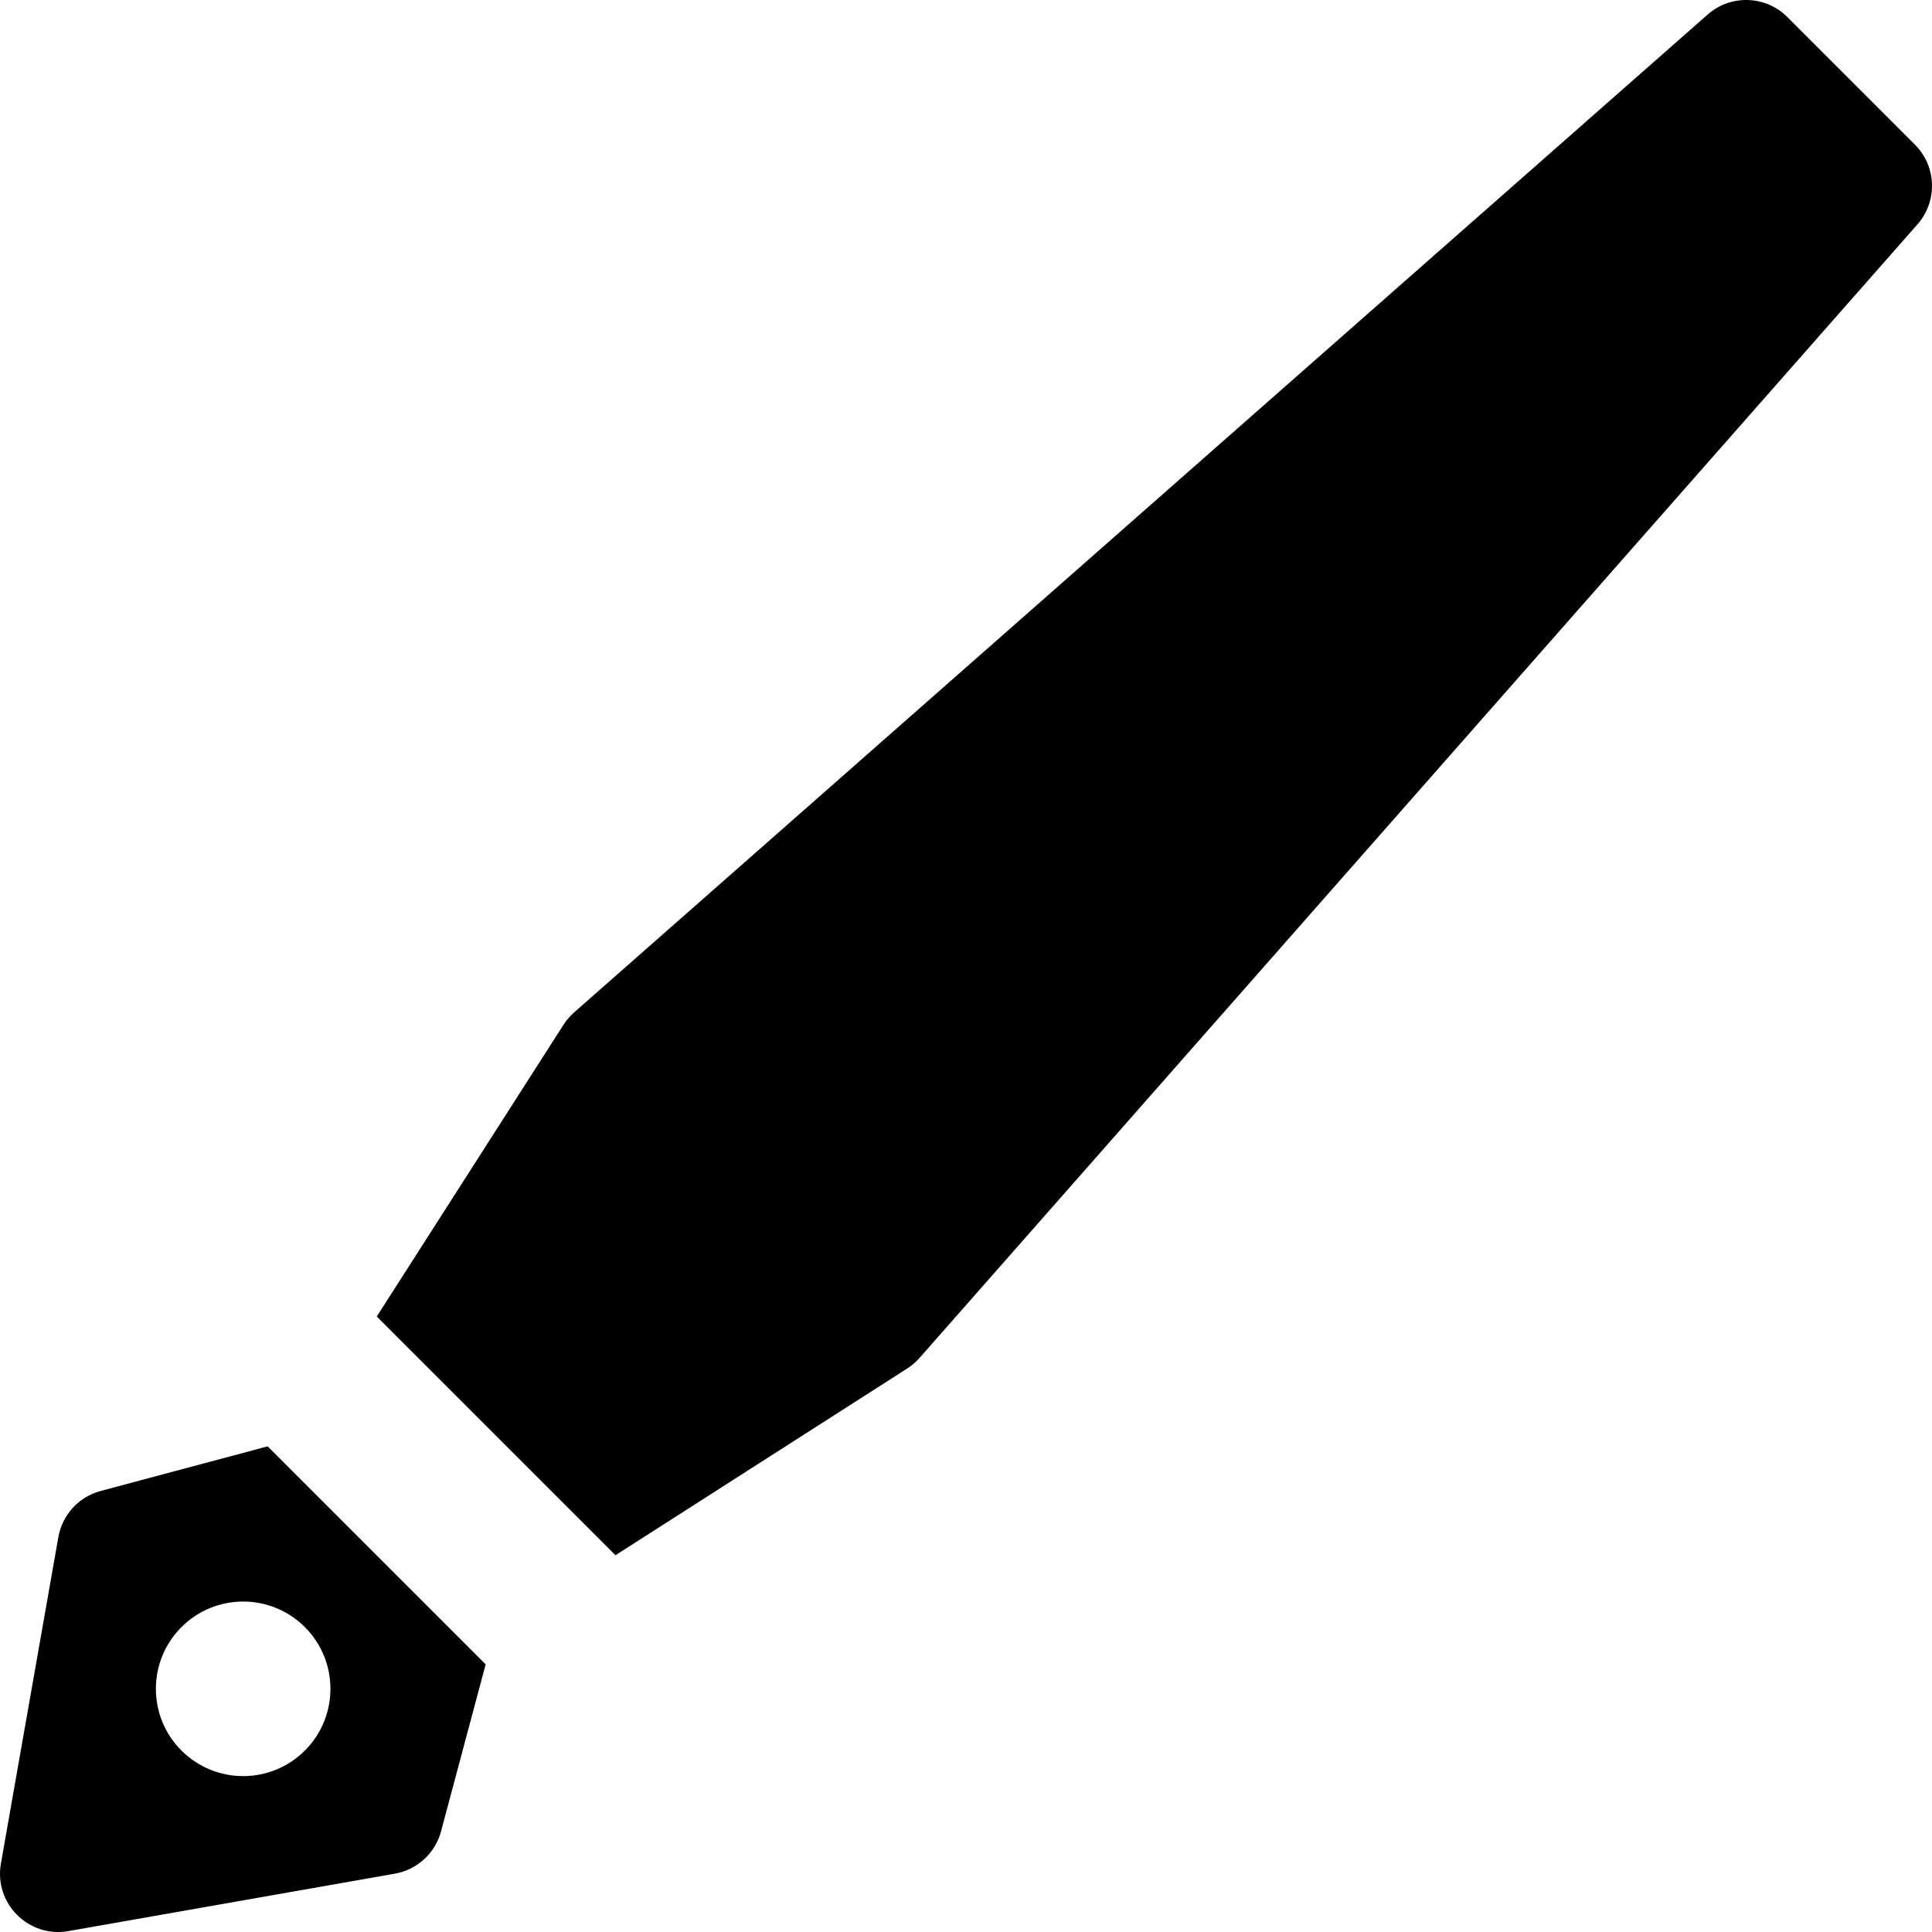
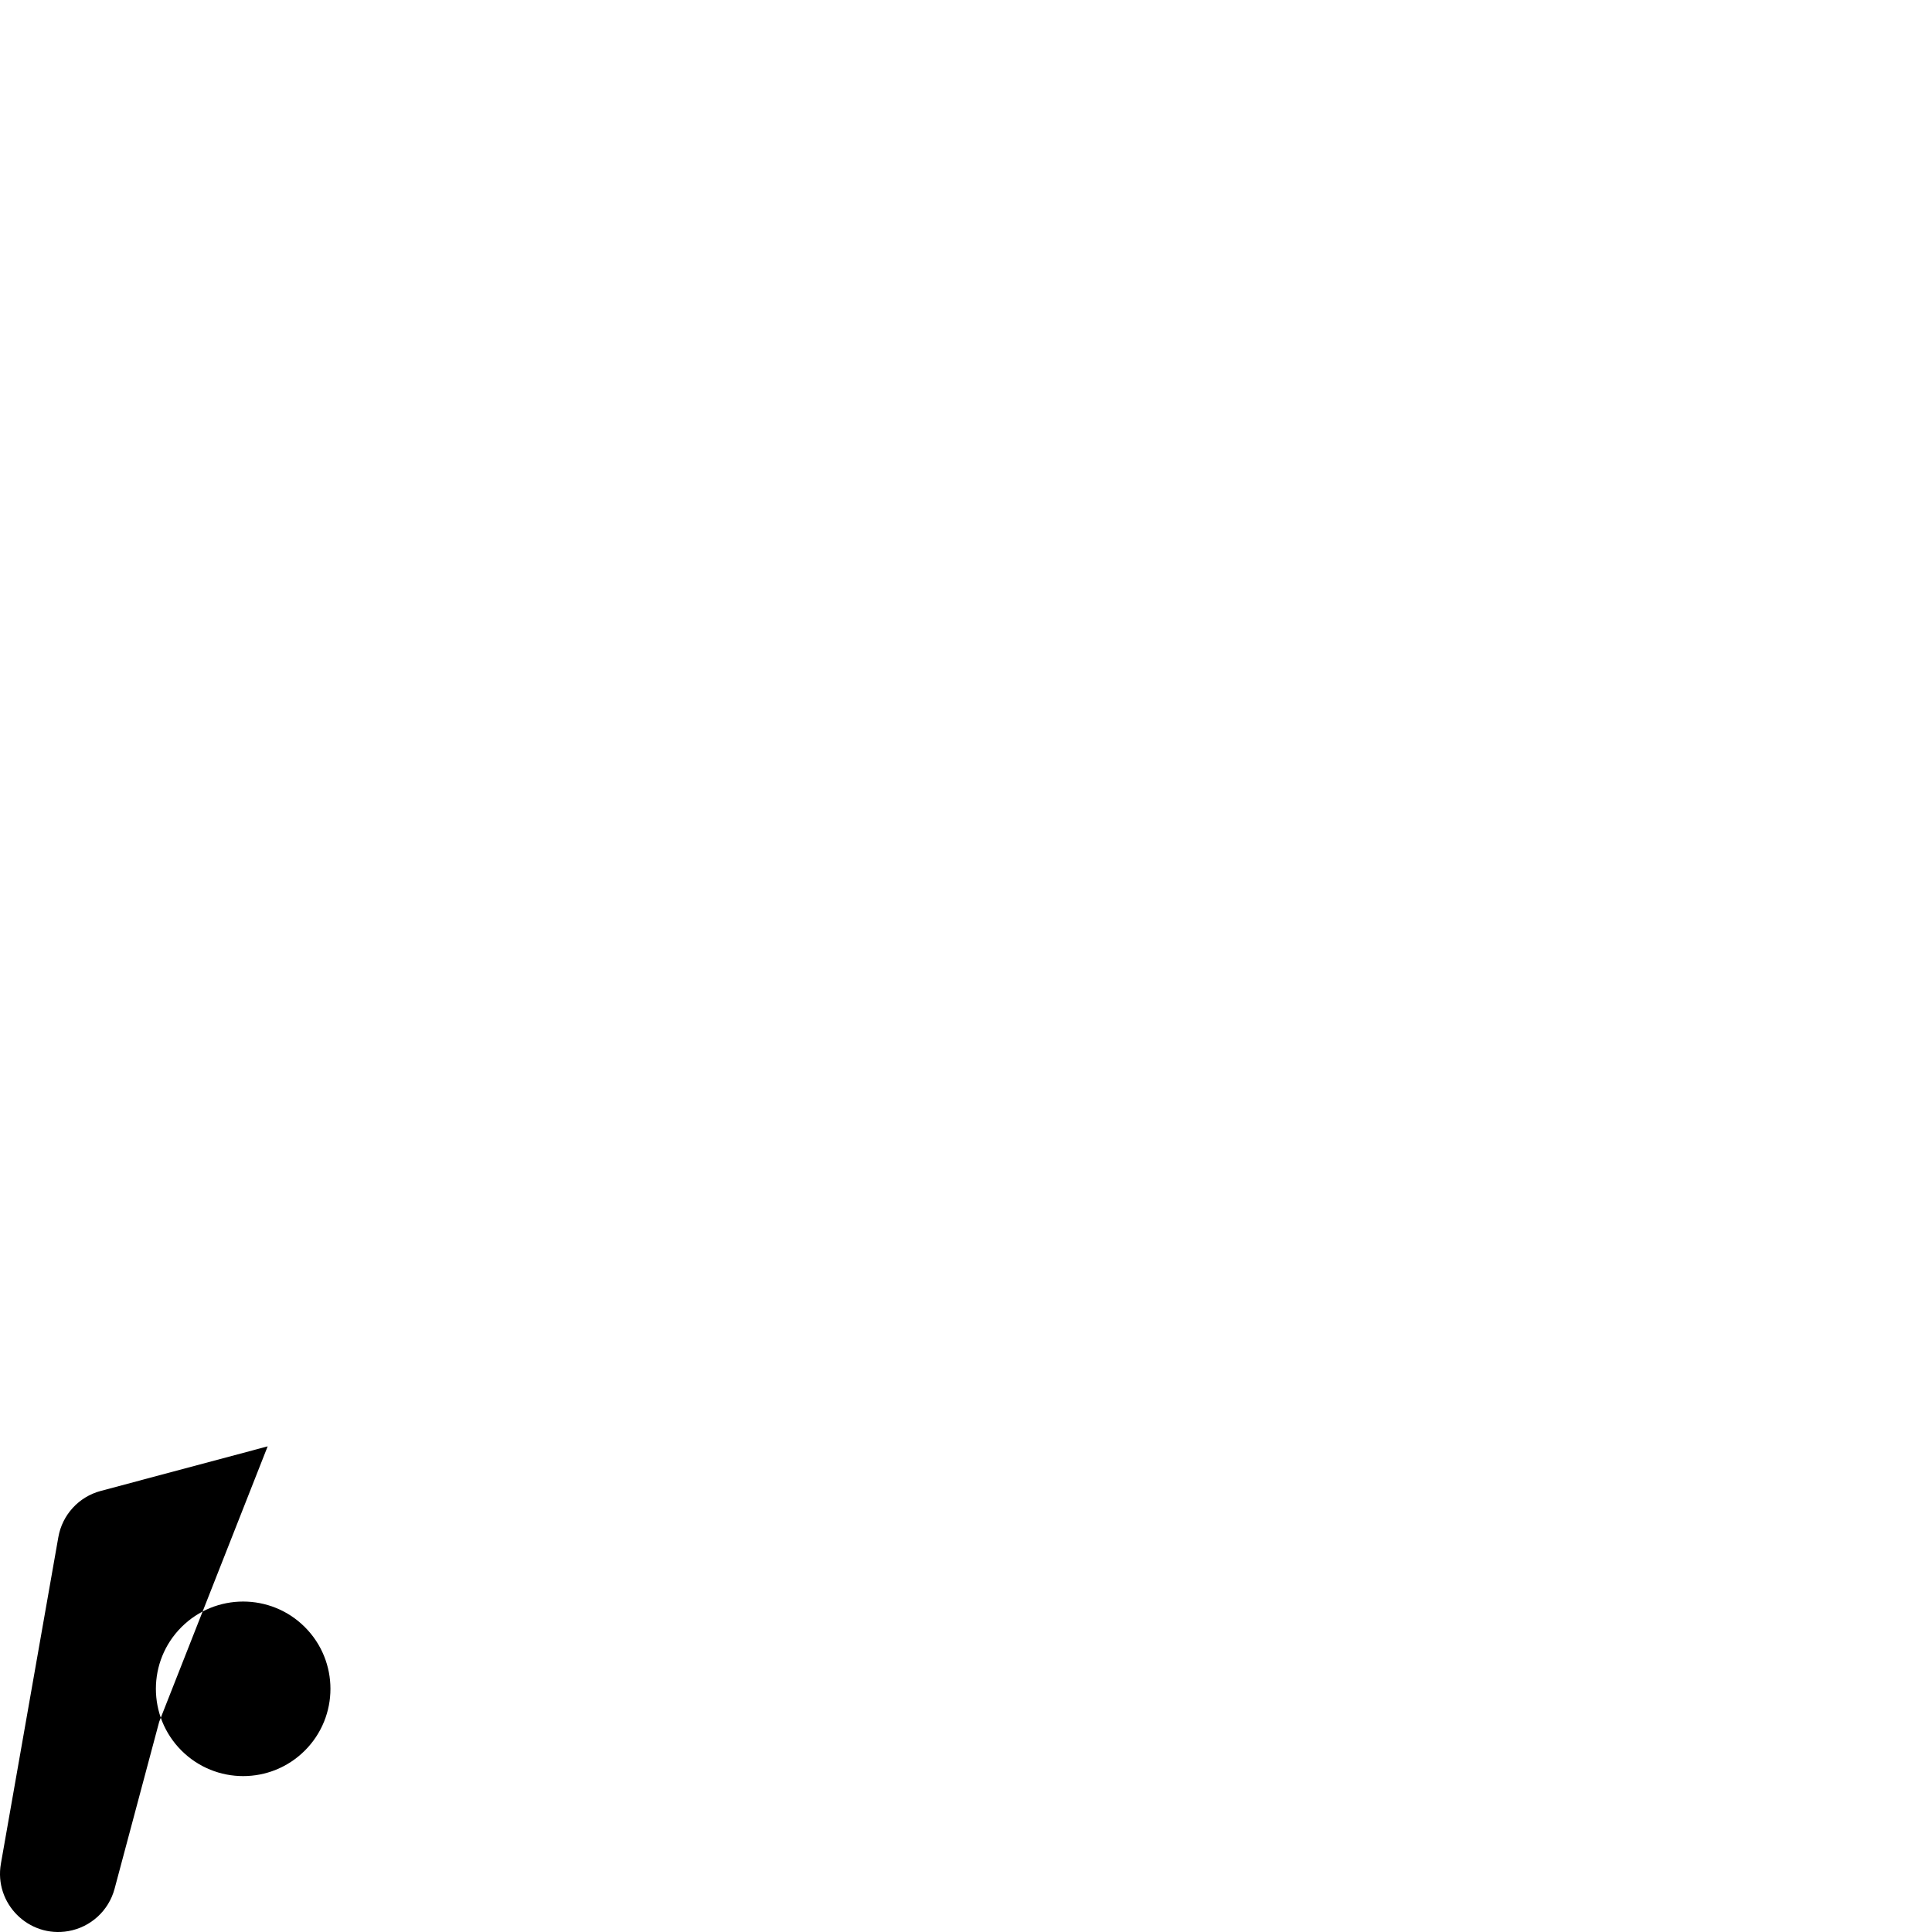
<svg xmlns="http://www.w3.org/2000/svg" version="1.1" id="Layer_1" x="0px" y="0px" viewBox="0 0 512 512" style="enable-background:new 0 0 512 512;" xml:space="preserve">
  <g>
    <g>
-       <path d="M507.477,38.331L473.668,4.522c-5.761-5.76-15.006-6.054-21.121-0.672L152.134,268.311    c-1.082,0.952-2.025,2.052-2.802,3.266l-49.487,77.317l63.26,63.26l77.318-49.487c1.215-0.777,2.313-1.721,3.266-2.802    L508.149,59.452C513.533,53.337,513.239,44.091,507.477,38.331z" />
-     </g>
+       </g>
  </g>
  <g>
    <g>
-       <path d="M70.934,383.296l-44.252,11.821c-5.803,1.55-10.181,6.326-11.221,12.242L0.24,493.878    c-1.856,10.55,7.333,19.739,17.883,17.883l86.516-15.221c5.917-1.042,10.692-5.418,12.242-11.221l11.823-44.252L70.934,383.296z     M80.796,463.912c-9.032,9.032-23.677,9.032-32.71,0c-9.032-9.032-9.032-23.677,0-32.71s23.677-9.032,32.71,0    C89.83,440.235,89.83,454.88,80.796,463.912z" />
+       <path d="M70.934,383.296l-44.252,11.821c-5.803,1.55-10.181,6.326-11.221,12.242L0.24,493.878    c-1.856,10.55,7.333,19.739,17.883,17.883c5.917-1.042,10.692-5.418,12.242-11.221l11.823-44.252L70.934,383.296z     M80.796,463.912c-9.032,9.032-23.677,9.032-32.71,0c-9.032-9.032-9.032-23.677,0-32.71s23.677-9.032,32.71,0    C89.83,440.235,89.83,454.88,80.796,463.912z" />
    </g>
  </g>
  <g>
</g>
  <g>
</g>
  <g>
</g>
  <g>
</g>
  <g>
</g>
  <g>
</g>
  <g>
</g>
  <g>
</g>
  <g>
</g>
  <g>
</g>
  <g>
</g>
  <g>
</g>
  <g>
</g>
  <g>
</g>
  <g>
</g>
</svg>